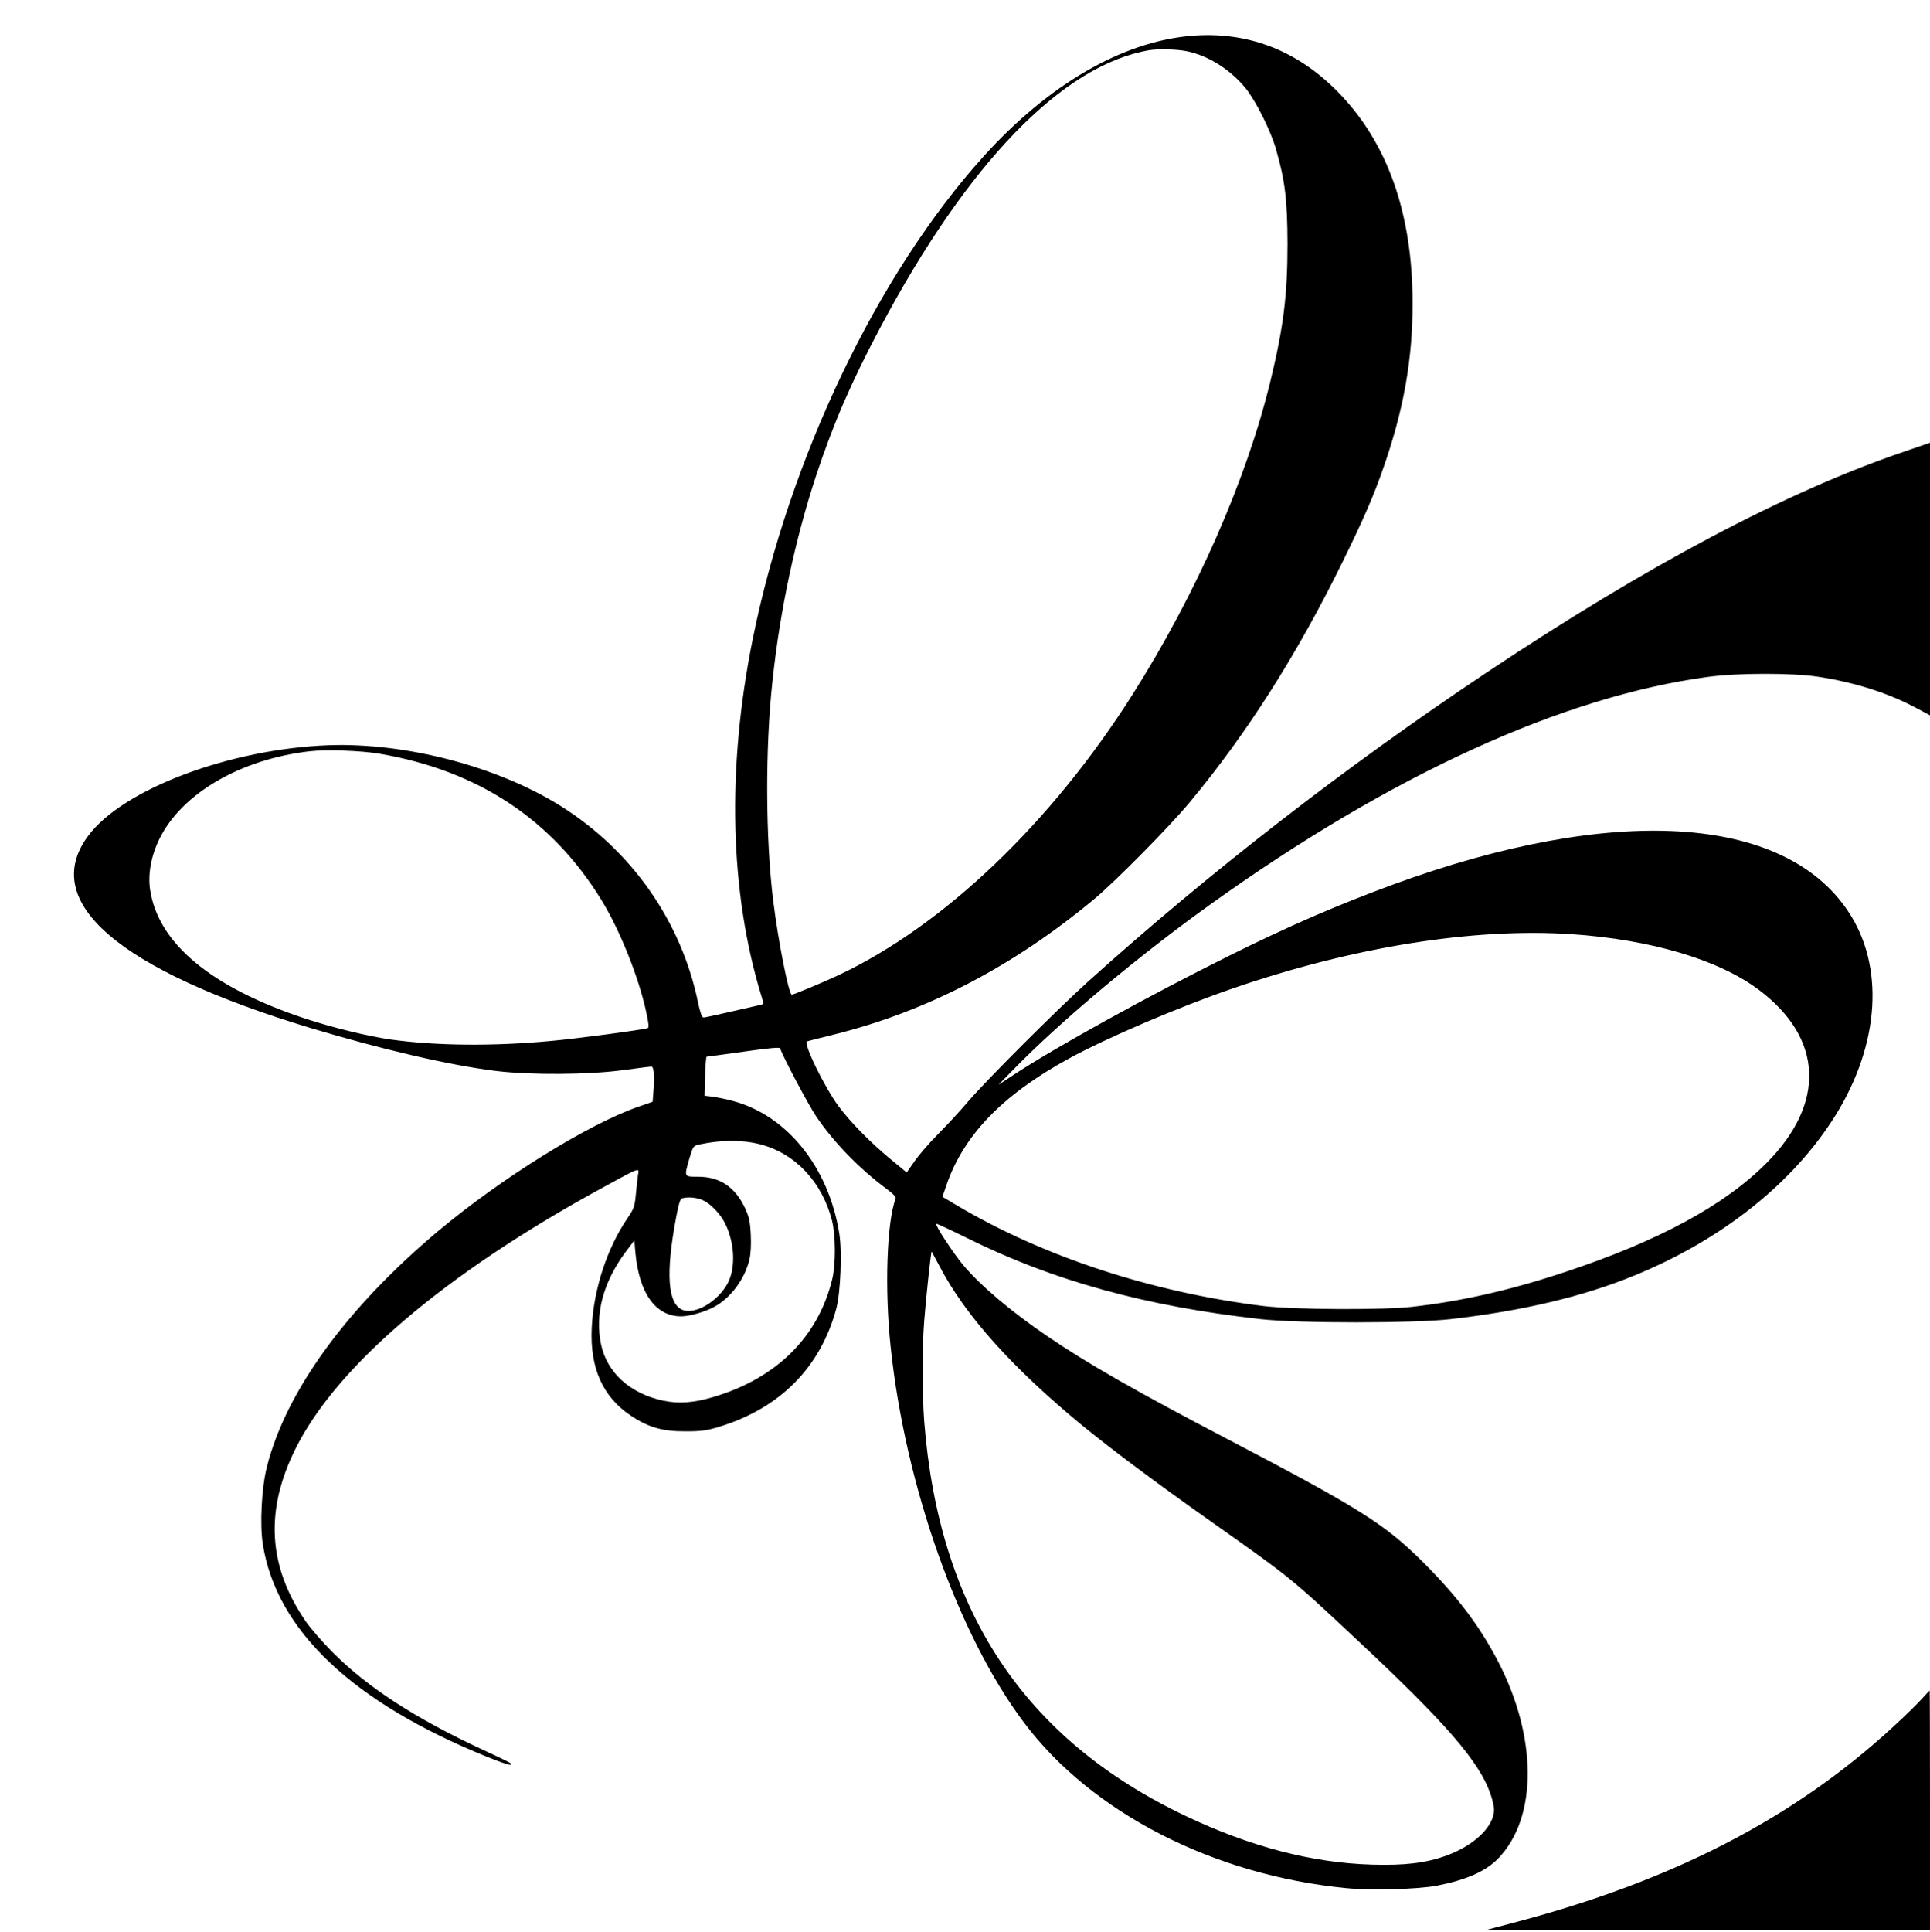
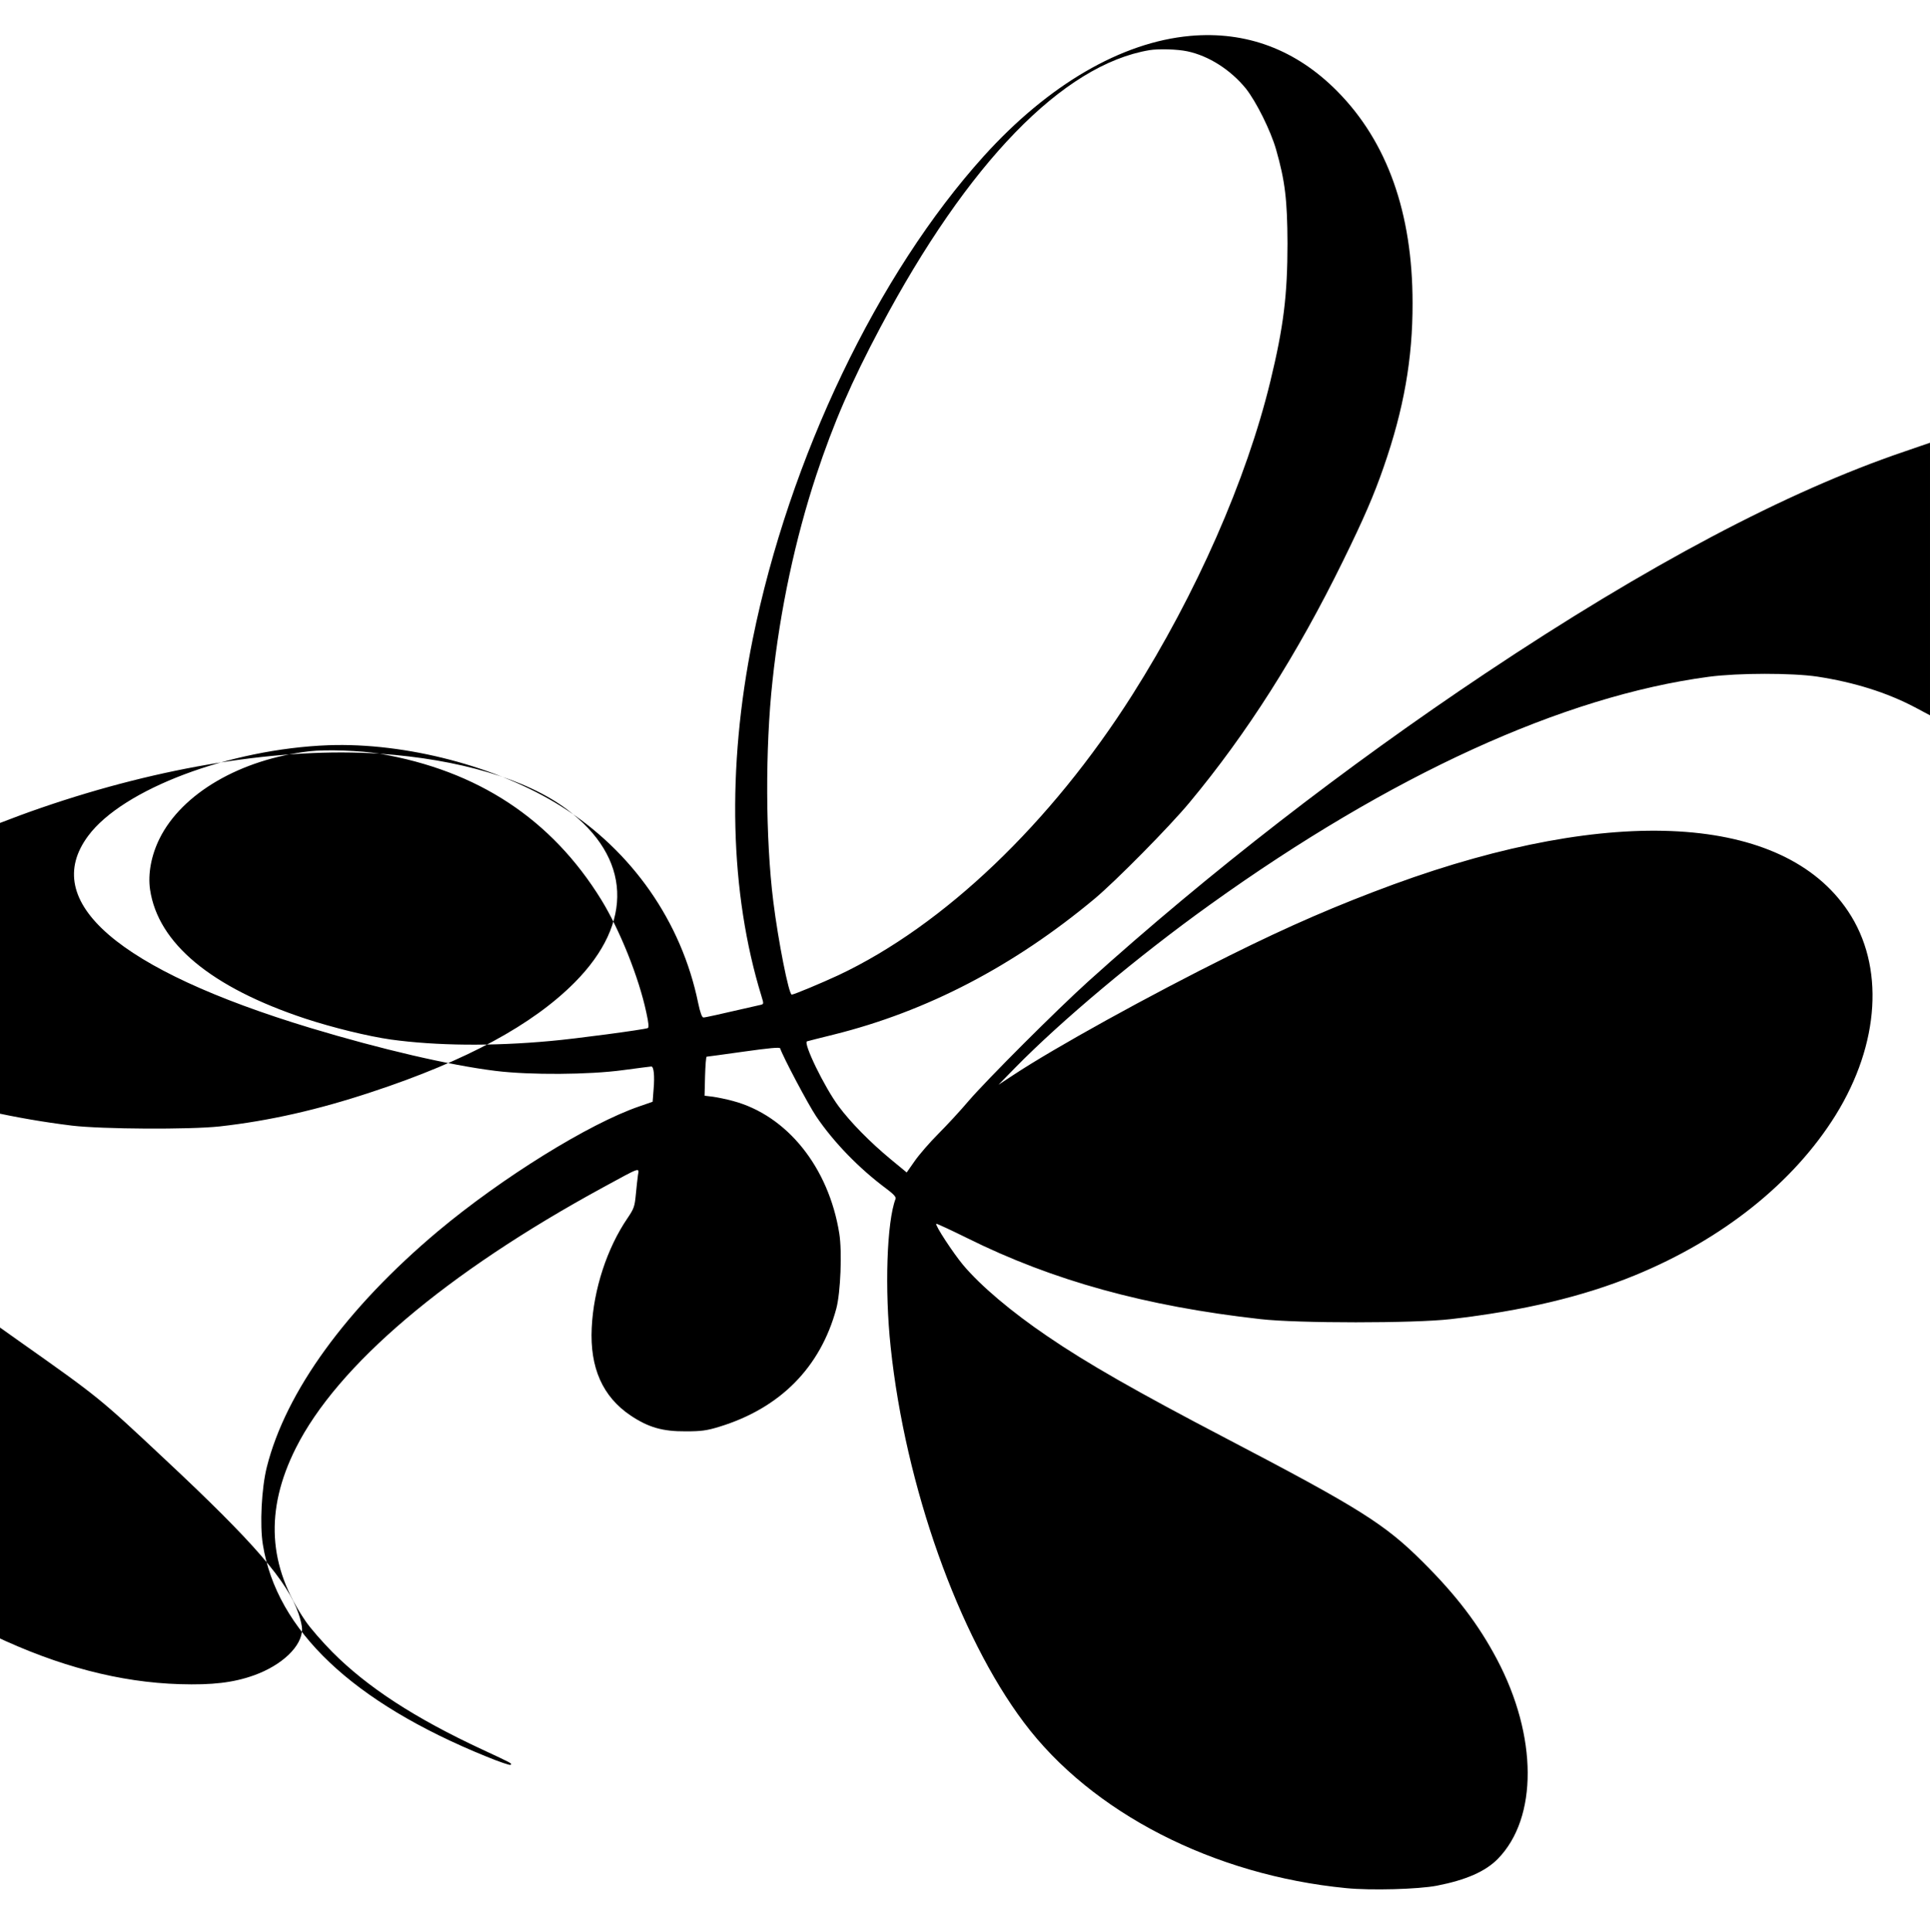
<svg xmlns="http://www.w3.org/2000/svg" version="1.0" width="1182pt" height="1183pt" viewBox="0 0 1182 1183" preserveAspectRatio="xMidYMid meet">
  <g transform="translate(0,1183) scale(0.1,-0.1)" fill="#000000" stroke="none">
-     <path d="M7288 11610 c-420 -38 -868 -299 -1263 -736 -651 -721 -1190 -1847 -1415 -2957 -160 -793 -141 -1555 54 -2188 14 -46 14 -47 -7 -52 -278 -64 -338 -77 -349 -77 -9 0 -20 31 -32 88 -102 498 -405 932 -841 1206 -387 243 -949 390 -1424 373 -605 -23 -1259 -269 -1471 -555 -300 -403 182 -819 1361 -1176 435 -131 851 -228 1134 -263 211 -26 571 -24 783 5 90 12 167 22 171 22 15 0 21 -57 14 -138 l-6 -78 -81 -28 c-309 -106 -842 -437 -1233 -764 -561 -471 -933 -983 -1049 -1445 -32 -127 -44 -355 -24 -475 84 -524 548 -964 1368 -1297 78 -32 145 -55 149 -51 9 9 13 7 -174 94 -413 192 -703 381 -918 597 -60 61 -134 145 -163 188 -231 336 -251 680 -61 1059 254 508 922 1075 1883 1598 233 127 221 123 213 74 -3 -21 -9 -75 -13 -119 -7 -72 -11 -85 -51 -144 -125 -183 -208 -436 -219 -671 -12 -245 67 -422 238 -537 109 -73 196 -98 338 -97 96 0 130 5 205 28 373 114 620 364 717 724 26 99 36 348 18 460 -65 405 -320 723 -652 811 -40 11 -95 22 -123 26 l-50 6 3 120 c2 65 6 119 10 119 4 0 106 14 227 31 157 22 220 28 223 20 17 -52 173 -346 221 -417 106 -157 262 -318 429 -442 43 -32 61 -51 57 -62 -54 -140 -68 -556 -30 -910 90 -850 415 -1764 816 -2297 414 -552 1161 -935 1974 -1014 151 -15 441 -7 555 15 179 35 297 87 373 164 246 251 244 751 -5 1222 -112 212 -248 391 -453 595 -233 233 -389 331 -1210 760 -542 283 -850 459 -1090 623 -221 150 -408 308 -516 436 -61 73 -174 245 -165 253 2 2 89 -38 192 -89 522 -259 1089 -416 1794 -495 229 -26 939 -26 1165 0 443 51 810 138 1127 268 539 221 973 568 1230 981 271 437 301 914 76 1249 -396 593 -1442 654 -2783 164 -345 -127 -635 -252 -1005 -436 -490 -243 -1071 -564 -1325 -732 l-90 -59 100 102 c285 291 755 685 1196 1001 1107 794 2162 1276 3054 1395 181 24 510 24 665 1 228 -35 427 -98 598 -188 l92 -49 0 835 0 834 -157 -54 c-722 -245 -1572 -695 -2563 -1356 -859 -573 -1698 -1224 -2435 -1888 -196 -177 -617 -598 -732 -731 -49 -58 -133 -149 -186 -202 -53 -53 -118 -128 -145 -167 l-49 -70 -97 80 c-127 105 -245 225 -319 324 -88 118 -221 392 -194 399 7 2 80 21 162 41 572 142 1105 420 1600 833 132 111 455 438 579 587 352 423 659 905 941 1480 128 261 189 402 249 575 123 353 178 663 177 1005 0 551 -155 987 -461 1296 -252 255 -557 370 -902 339z m-17 -94 c133 -28 266 -114 359 -228 64 -81 152 -258 185 -373 55 -192 69 -309 70 -575 0 -317 -24 -511 -105 -845 -146 -602 -454 -1302 -845 -1919 -500 -788 -1155 -1413 -1800 -1717 -101 -47 -273 -119 -286 -119 -18 0 -83 329 -113 570 -48 385 -50 939 -5 1350 46 435 140 872 268 1260 106 320 216 573 392 904 537 1011 1119 1610 1649 1699 56 9 169 6 231 -7z m-4946 -4301 c601 -103 1053 -400 1358 -895 113 -184 229 -473 275 -688 15 -68 17 -94 9 -97 -28 -10 -446 -66 -597 -79 -358 -33 -698 -29 -976 9 -140 20 -353 72 -524 128 -577 191 -902 461 -951 790 -14 96 7 209 58 312 137 277 496 486 919 535 104 12 316 4 429 -15z m7300 -1105 c485 -33 901 -156 1146 -340 394 -295 413 -693 49 -1060 -258 -260 -664 -480 -1240 -670 -334 -111 -632 -178 -935 -212 -184 -20 -722 -17 -905 5 -685 84 -1352 303 -1882 618 l-86 51 23 68 c105 308 344 556 750 778 232 127 673 316 1008 431 738 254 1473 371 2072 331z m-4971 -1286 c216 -55 382 -232 442 -469 22 -91 23 -265 1 -357 -86 -355 -343 -609 -732 -723 -119 -35 -210 -41 -304 -21 -202 43 -343 171 -380 344 -39 186 13 381 151 567 l53 70 6 -72 c23 -252 124 -393 281 -393 50 0 145 27 202 58 102 55 188 171 216 291 8 33 11 91 8 151 -4 82 -10 108 -35 163 -61 129 -153 191 -285 192 -91 0 -89 -4 -55 115 22 73 23 74 62 83 134 28 258 29 369 1z m-349 -343 c46 -20 105 -82 134 -138 60 -118 68 -273 19 -368 -59 -113 -201 -197 -279 -165 -90 38 -103 223 -38 567 16 84 25 113 37 116 38 10 89 5 127 -12z m1448 -402 c158 -303 447 -625 875 -977 175 -143 455 -353 787 -587 493 -348 494 -349 896 -726 547 -511 751 -748 818 -946 12 -35 21 -76 21 -93 0 -104 -122 -221 -295 -283 -126 -45 -255 -60 -454 -54 -366 11 -742 109 -1138 297 -990 470 -1512 1258 -1603 2419 -12 166 -13 444 0 611 10 132 42 432 46 427 1 -1 22 -41 47 -88z" />
-     <path d="M11770 1428 c-25 -28 -101 -103 -170 -166 -610 -564 -1357 -950 -2335 -1206 l-170 -45 1363 0 1362 -1 0 735 c0 404 -1 735 -2 734 -2 -1 -23 -24 -48 -51z" />
+     <path d="M7288 11610 c-420 -38 -868 -299 -1263 -736 -651 -721 -1190 -1847 -1415 -2957 -160 -793 -141 -1555 54 -2188 14 -46 14 -47 -7 -52 -278 -64 -338 -77 -349 -77 -9 0 -20 31 -32 88 -102 498 -405 932 -841 1206 -387 243 -949 390 -1424 373 -605 -23 -1259 -269 -1471 -555 -300 -403 182 -819 1361 -1176 435 -131 851 -228 1134 -263 211 -26 571 -24 783 5 90 12 167 22 171 22 15 0 21 -57 14 -138 l-6 -78 -81 -28 c-309 -106 -842 -437 -1233 -764 -561 -471 -933 -983 -1049 -1445 -32 -127 -44 -355 -24 -475 84 -524 548 -964 1368 -1297 78 -32 145 -55 149 -51 9 9 13 7 -174 94 -413 192 -703 381 -918 597 -60 61 -134 145 -163 188 -231 336 -251 680 -61 1059 254 508 922 1075 1883 1598 233 127 221 123 213 74 -3 -21 -9 -75 -13 -119 -7 -72 -11 -85 -51 -144 -125 -183 -208 -436 -219 -671 -12 -245 67 -422 238 -537 109 -73 196 -98 338 -97 96 0 130 5 205 28 373 114 620 364 717 724 26 99 36 348 18 460 -65 405 -320 723 -652 811 -40 11 -95 22 -123 26 l-50 6 3 120 c2 65 6 119 10 119 4 0 106 14 227 31 157 22 220 28 223 20 17 -52 173 -346 221 -417 106 -157 262 -318 429 -442 43 -32 61 -51 57 -62 -54 -140 -68 -556 -30 -910 90 -850 415 -1764 816 -2297 414 -552 1161 -935 1974 -1014 151 -15 441 -7 555 15 179 35 297 87 373 164 246 251 244 751 -5 1222 -112 212 -248 391 -453 595 -233 233 -389 331 -1210 760 -542 283 -850 459 -1090 623 -221 150 -408 308 -516 436 -61 73 -174 245 -165 253 2 2 89 -38 192 -89 522 -259 1089 -416 1794 -495 229 -26 939 -26 1165 0 443 51 810 138 1127 268 539 221 973 568 1230 981 271 437 301 914 76 1249 -396 593 -1442 654 -2783 164 -345 -127 -635 -252 -1005 -436 -490 -243 -1071 -564 -1325 -732 l-90 -59 100 102 c285 291 755 685 1196 1001 1107 794 2162 1276 3054 1395 181 24 510 24 665 1 228 -35 427 -98 598 -188 l92 -49 0 835 0 834 -157 -54 c-722 -245 -1572 -695 -2563 -1356 -859 -573 -1698 -1224 -2435 -1888 -196 -177 -617 -598 -732 -731 -49 -58 -133 -149 -186 -202 -53 -53 -118 -128 -145 -167 l-49 -70 -97 80 c-127 105 -245 225 -319 324 -88 118 -221 392 -194 399 7 2 80 21 162 41 572 142 1105 420 1600 833 132 111 455 438 579 587 352 423 659 905 941 1480 128 261 189 402 249 575 123 353 178 663 177 1005 0 551 -155 987 -461 1296 -252 255 -557 370 -902 339z m-17 -94 c133 -28 266 -114 359 -228 64 -81 152 -258 185 -373 55 -192 69 -309 70 -575 0 -317 -24 -511 -105 -845 -146 -602 -454 -1302 -845 -1919 -500 -788 -1155 -1413 -1800 -1717 -101 -47 -273 -119 -286 -119 -18 0 -83 329 -113 570 -48 385 -50 939 -5 1350 46 435 140 872 268 1260 106 320 216 573 392 904 537 1011 1119 1610 1649 1699 56 9 169 6 231 -7z m-4946 -4301 c601 -103 1053 -400 1358 -895 113 -184 229 -473 275 -688 15 -68 17 -94 9 -97 -28 -10 -446 -66 -597 -79 -358 -33 -698 -29 -976 9 -140 20 -353 72 -524 128 -577 191 -902 461 -951 790 -14 96 7 209 58 312 137 277 496 486 919 535 104 12 316 4 429 -15z c485 -33 901 -156 1146 -340 394 -295 413 -693 49 -1060 -258 -260 -664 -480 -1240 -670 -334 -111 -632 -178 -935 -212 -184 -20 -722 -17 -905 5 -685 84 -1352 303 -1882 618 l-86 51 23 68 c105 308 344 556 750 778 232 127 673 316 1008 431 738 254 1473 371 2072 331z m-4971 -1286 c216 -55 382 -232 442 -469 22 -91 23 -265 1 -357 -86 -355 -343 -609 -732 -723 -119 -35 -210 -41 -304 -21 -202 43 -343 171 -380 344 -39 186 13 381 151 567 l53 70 6 -72 c23 -252 124 -393 281 -393 50 0 145 27 202 58 102 55 188 171 216 291 8 33 11 91 8 151 -4 82 -10 108 -35 163 -61 129 -153 191 -285 192 -91 0 -89 -4 -55 115 22 73 23 74 62 83 134 28 258 29 369 1z m-349 -343 c46 -20 105 -82 134 -138 60 -118 68 -273 19 -368 -59 -113 -201 -197 -279 -165 -90 38 -103 223 -38 567 16 84 25 113 37 116 38 10 89 5 127 -12z m1448 -402 c158 -303 447 -625 875 -977 175 -143 455 -353 787 -587 493 -348 494 -349 896 -726 547 -511 751 -748 818 -946 12 -35 21 -76 21 -93 0 -104 -122 -221 -295 -283 -126 -45 -255 -60 -454 -54 -366 11 -742 109 -1138 297 -990 470 -1512 1258 -1603 2419 -12 166 -13 444 0 611 10 132 42 432 46 427 1 -1 22 -41 47 -88z" />
  </g>
</svg>